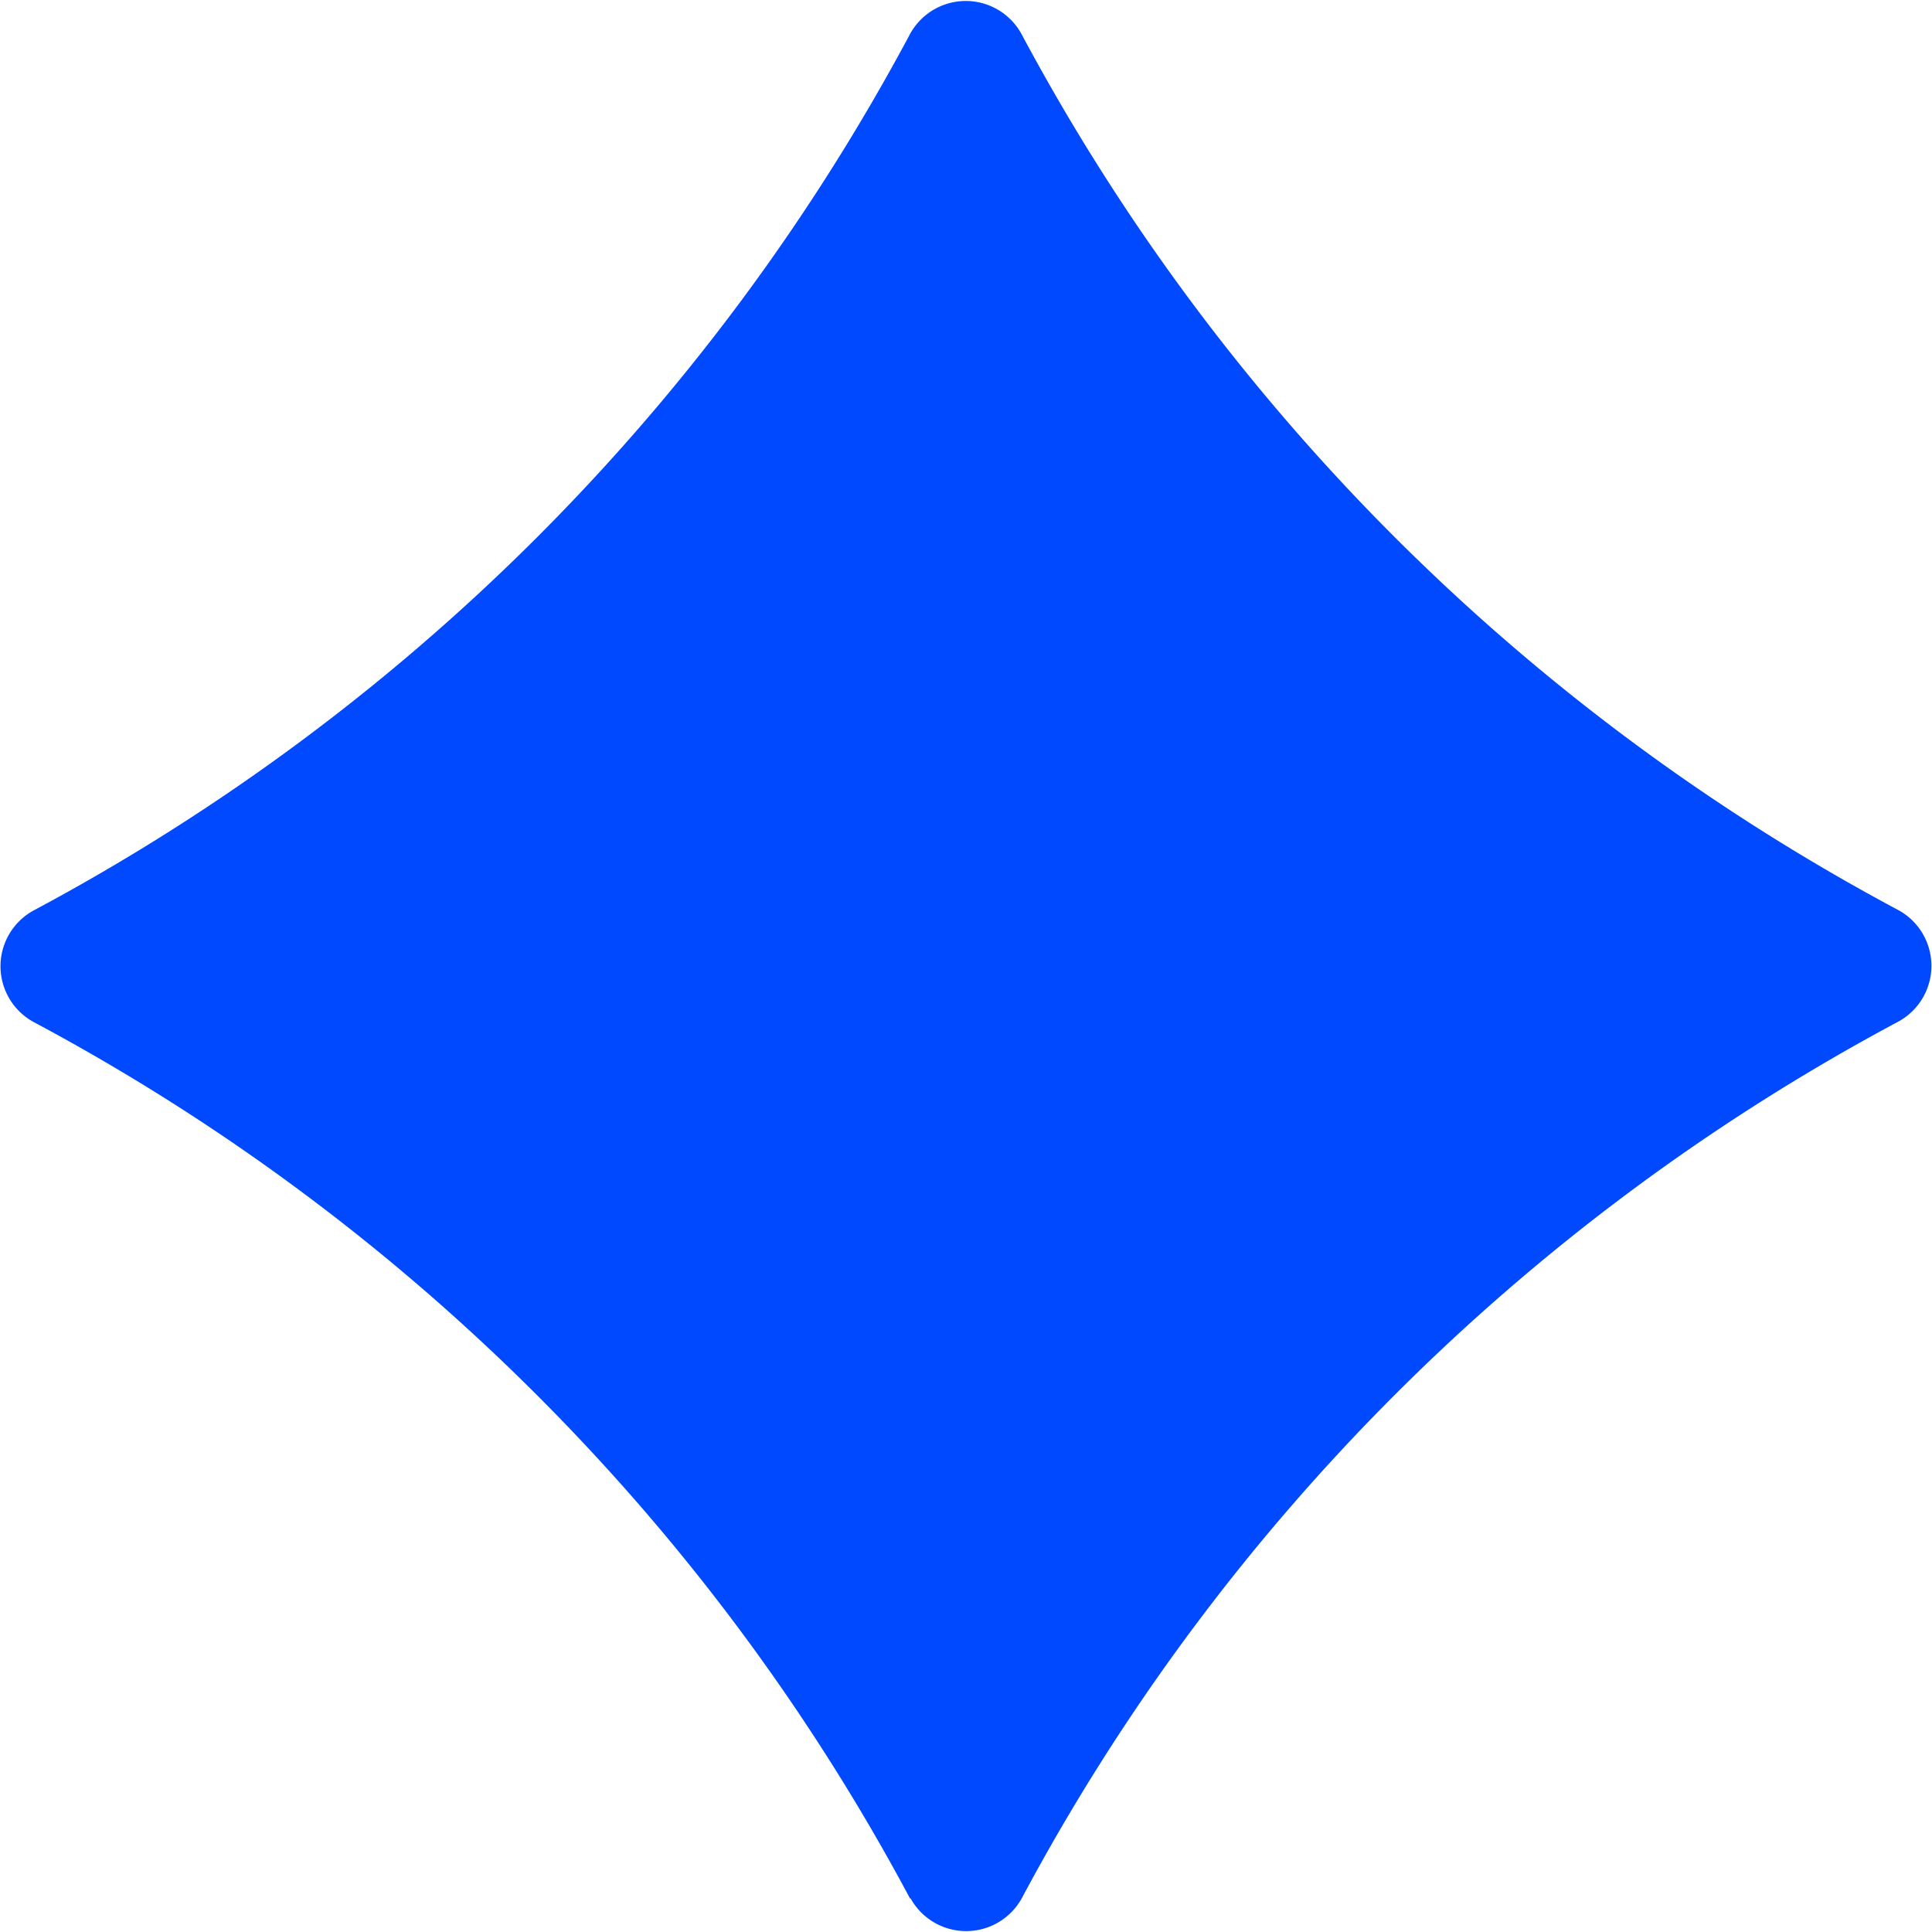
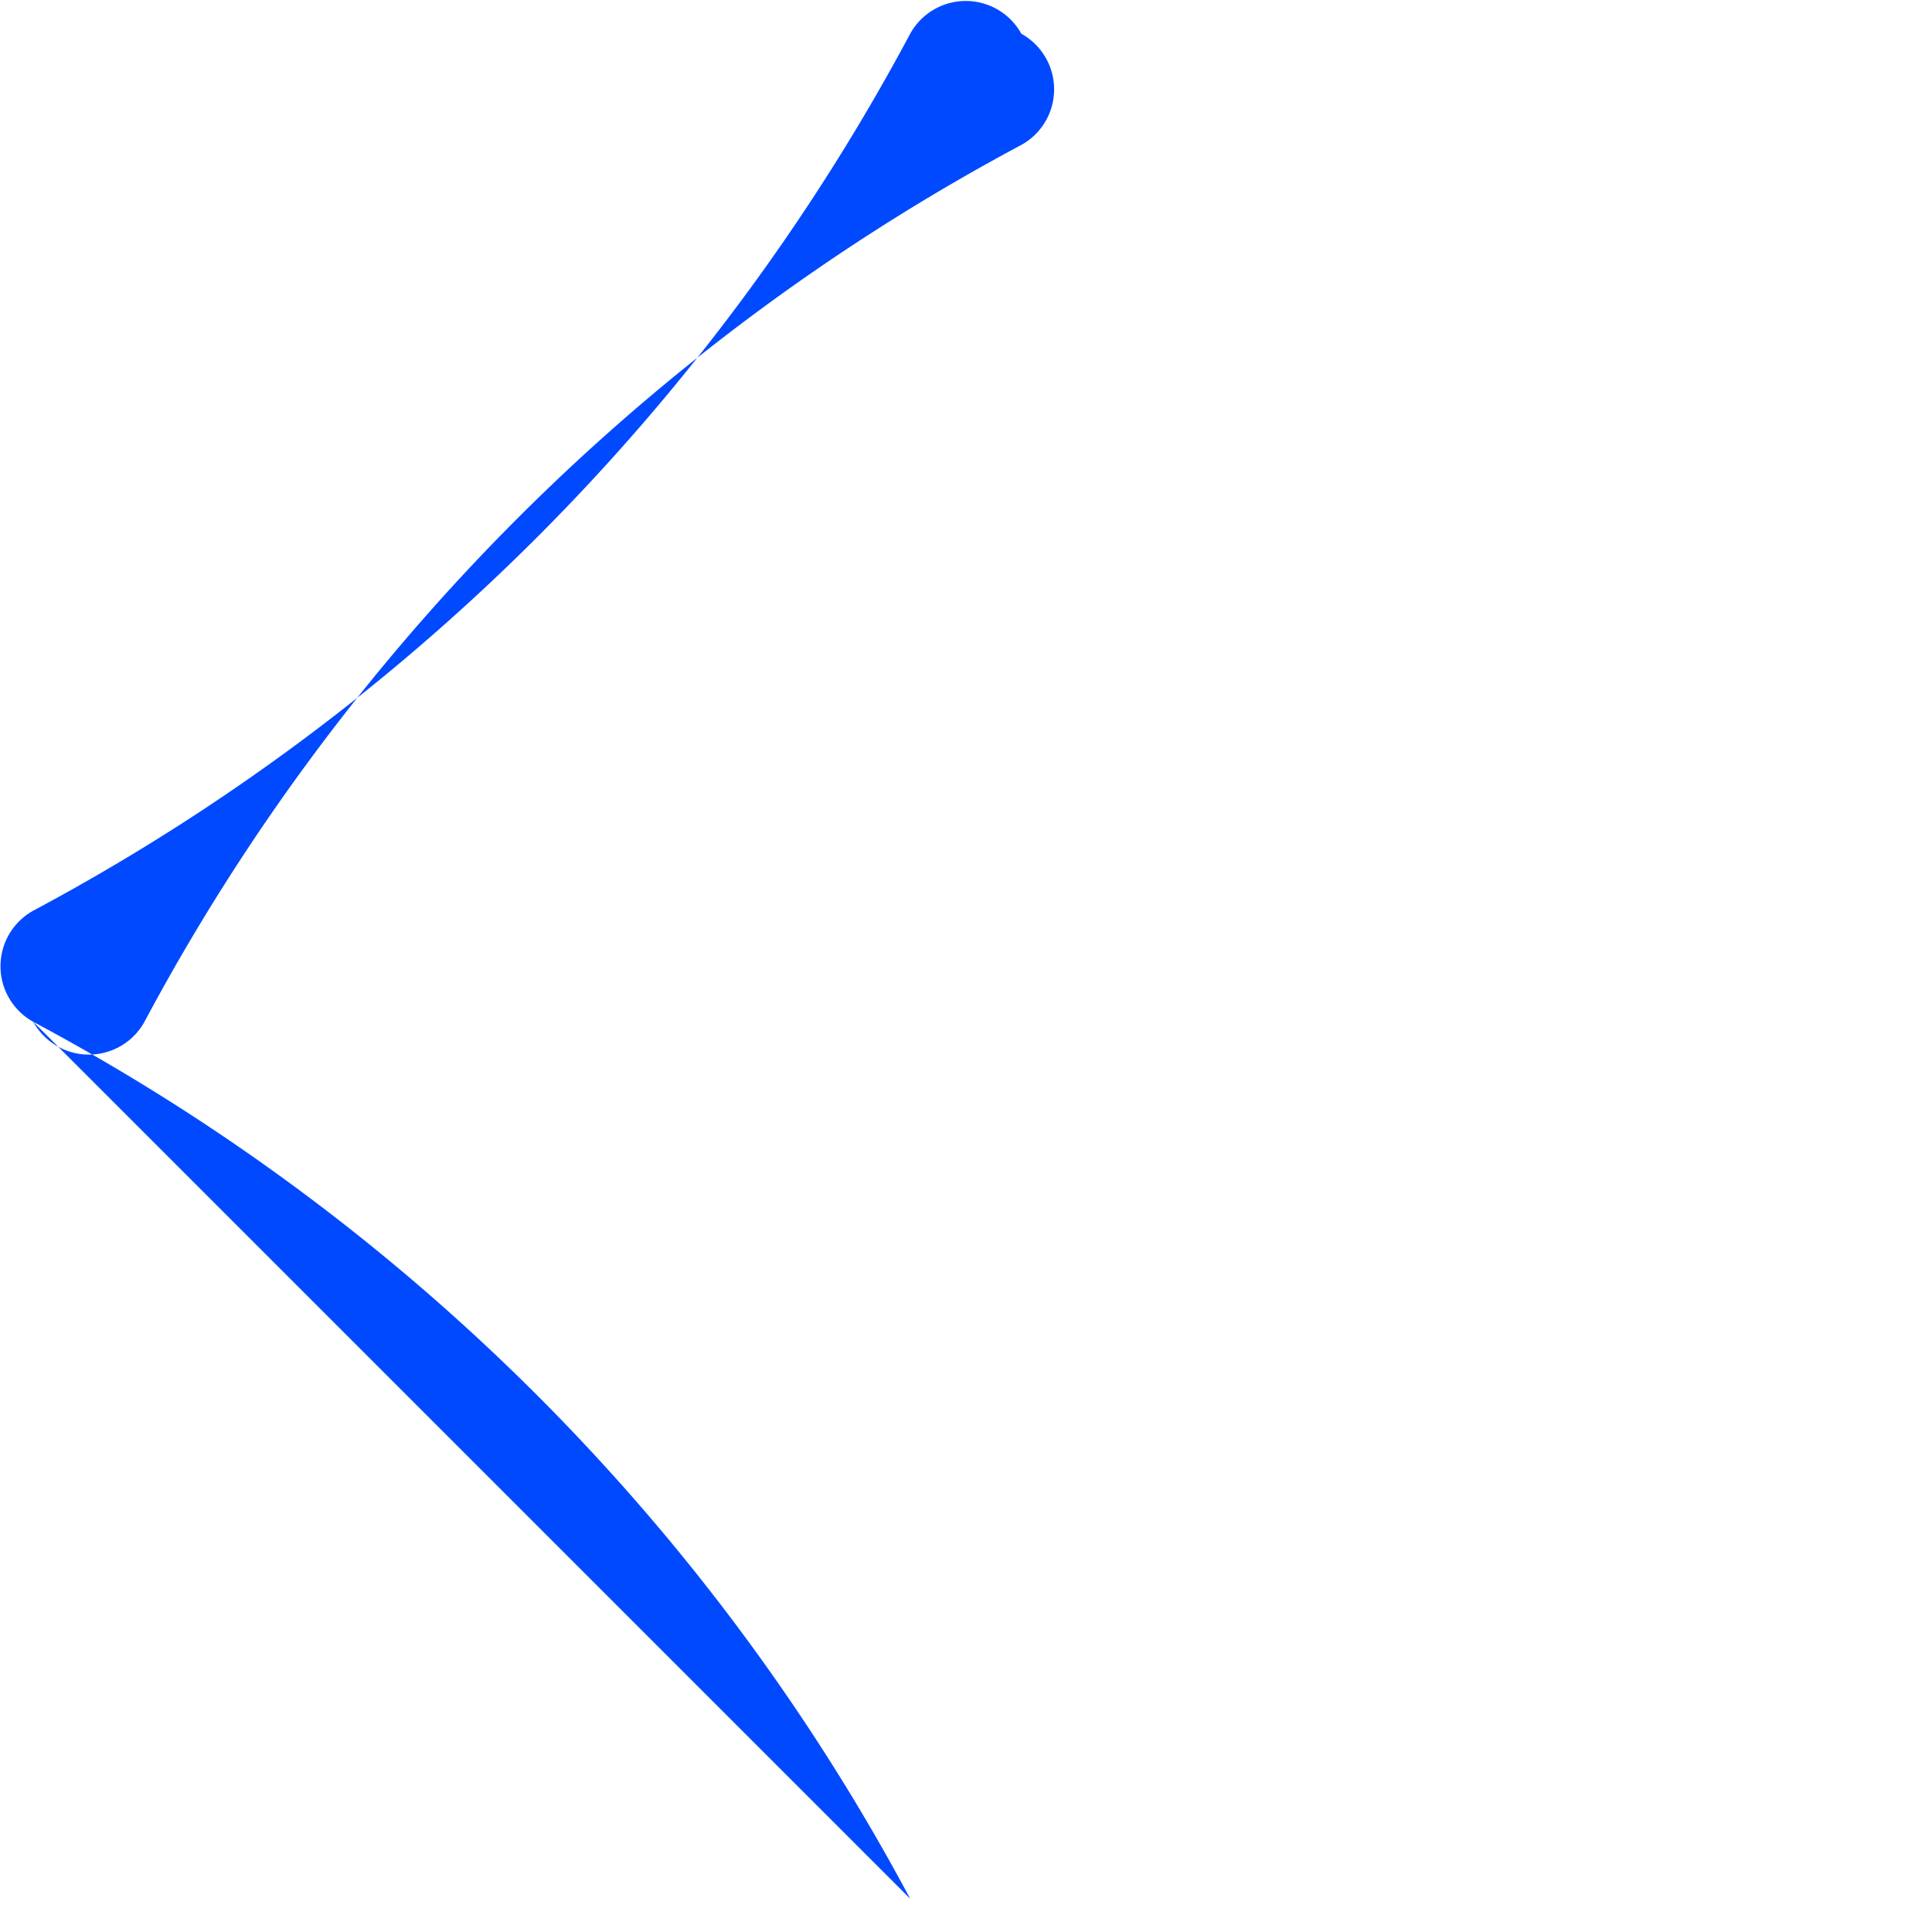
<svg xmlns="http://www.w3.org/2000/svg" width="24.33" height="24.33" viewBox="0 0 24.33 24.33">
-   <path id="Path_37" data-name="Path 37" d="M449.572,82.338a26.834,26.834,0,0,0-11.043-11.043.8.8,0,0,1,0-1.4,26.834,26.834,0,0,0,11.043-11.043.8.8,0,0,1,1.4,0A26.829,26.829,0,0,0,462.02,69.89a.8.8,0,0,1,0,1.4,26.829,26.829,0,0,0-11.043,11.043.8.8,0,0,1-1.4,0" transform="translate(-438.11 -58.427)" fill="#0049ff" />
+   <path id="Path_37" data-name="Path 37" d="M449.572,82.338a26.834,26.834,0,0,0-11.043-11.043.8.8,0,0,1,0-1.4,26.834,26.834,0,0,0,11.043-11.043.8.8,0,0,1,1.4,0a.8.8,0,0,1,0,1.4,26.829,26.829,0,0,0-11.043,11.043.8.8,0,0,1-1.4,0" transform="translate(-438.11 -58.427)" fill="#0049ff" />
</svg>